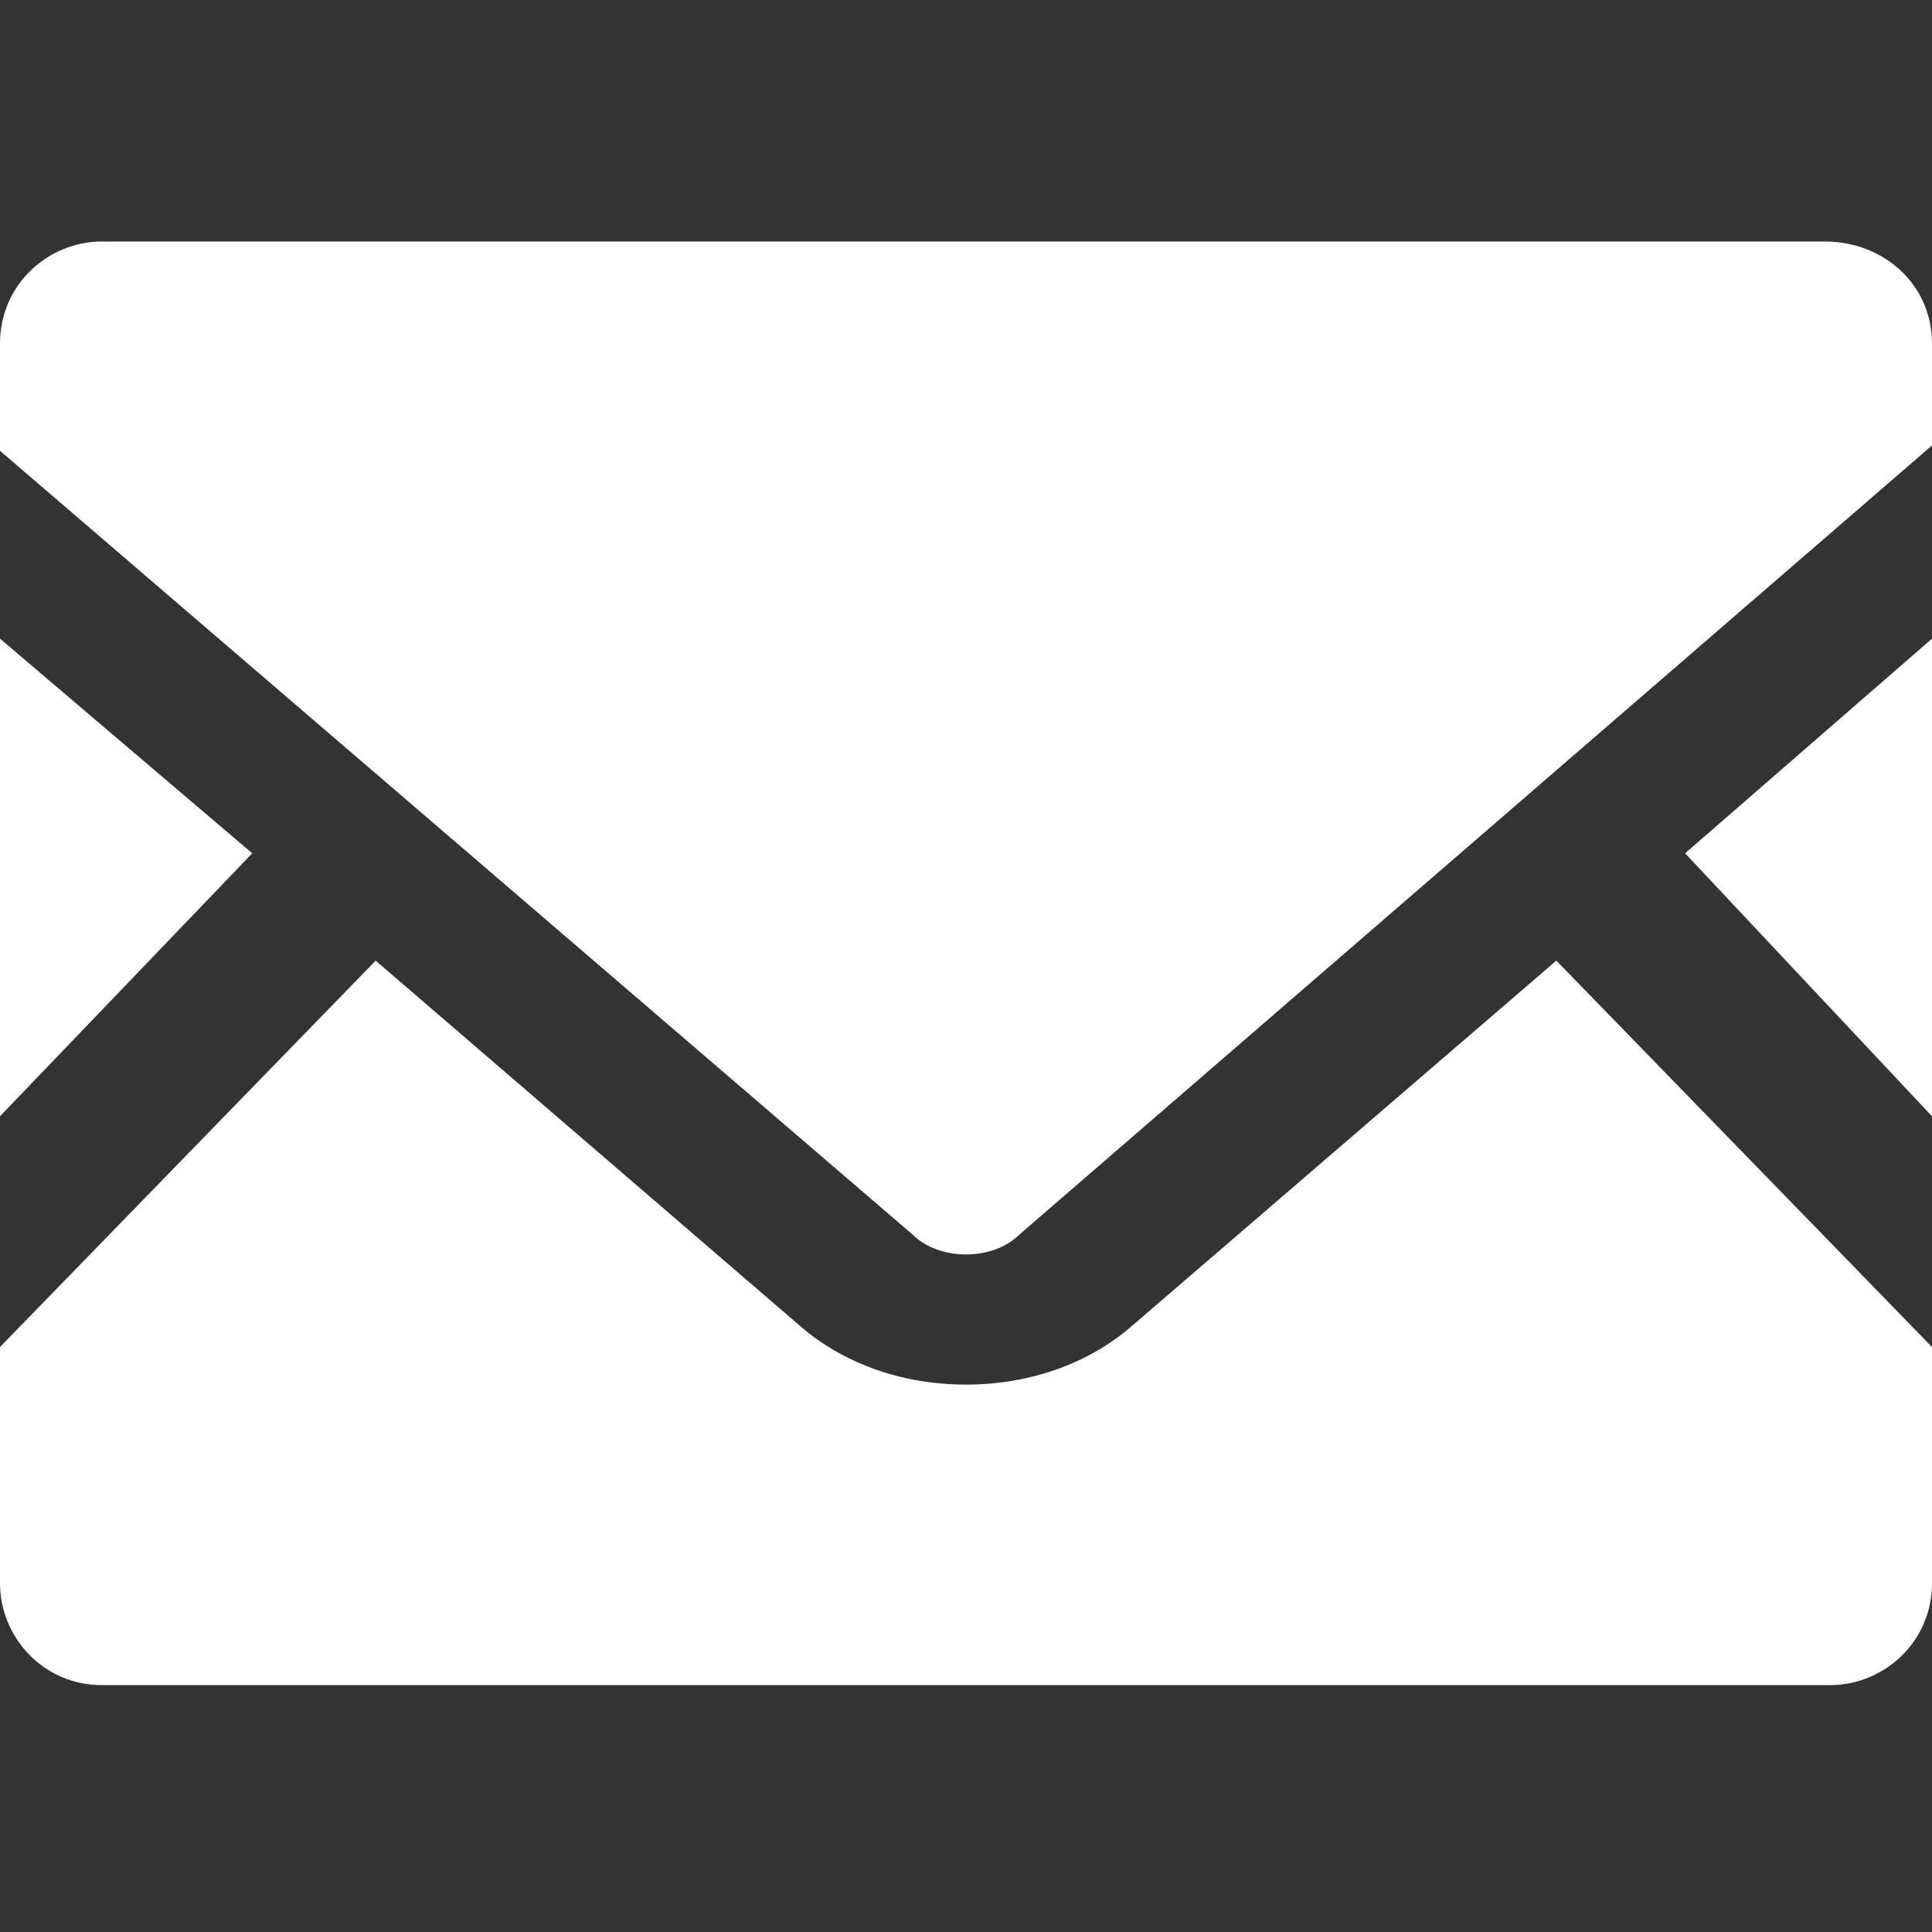
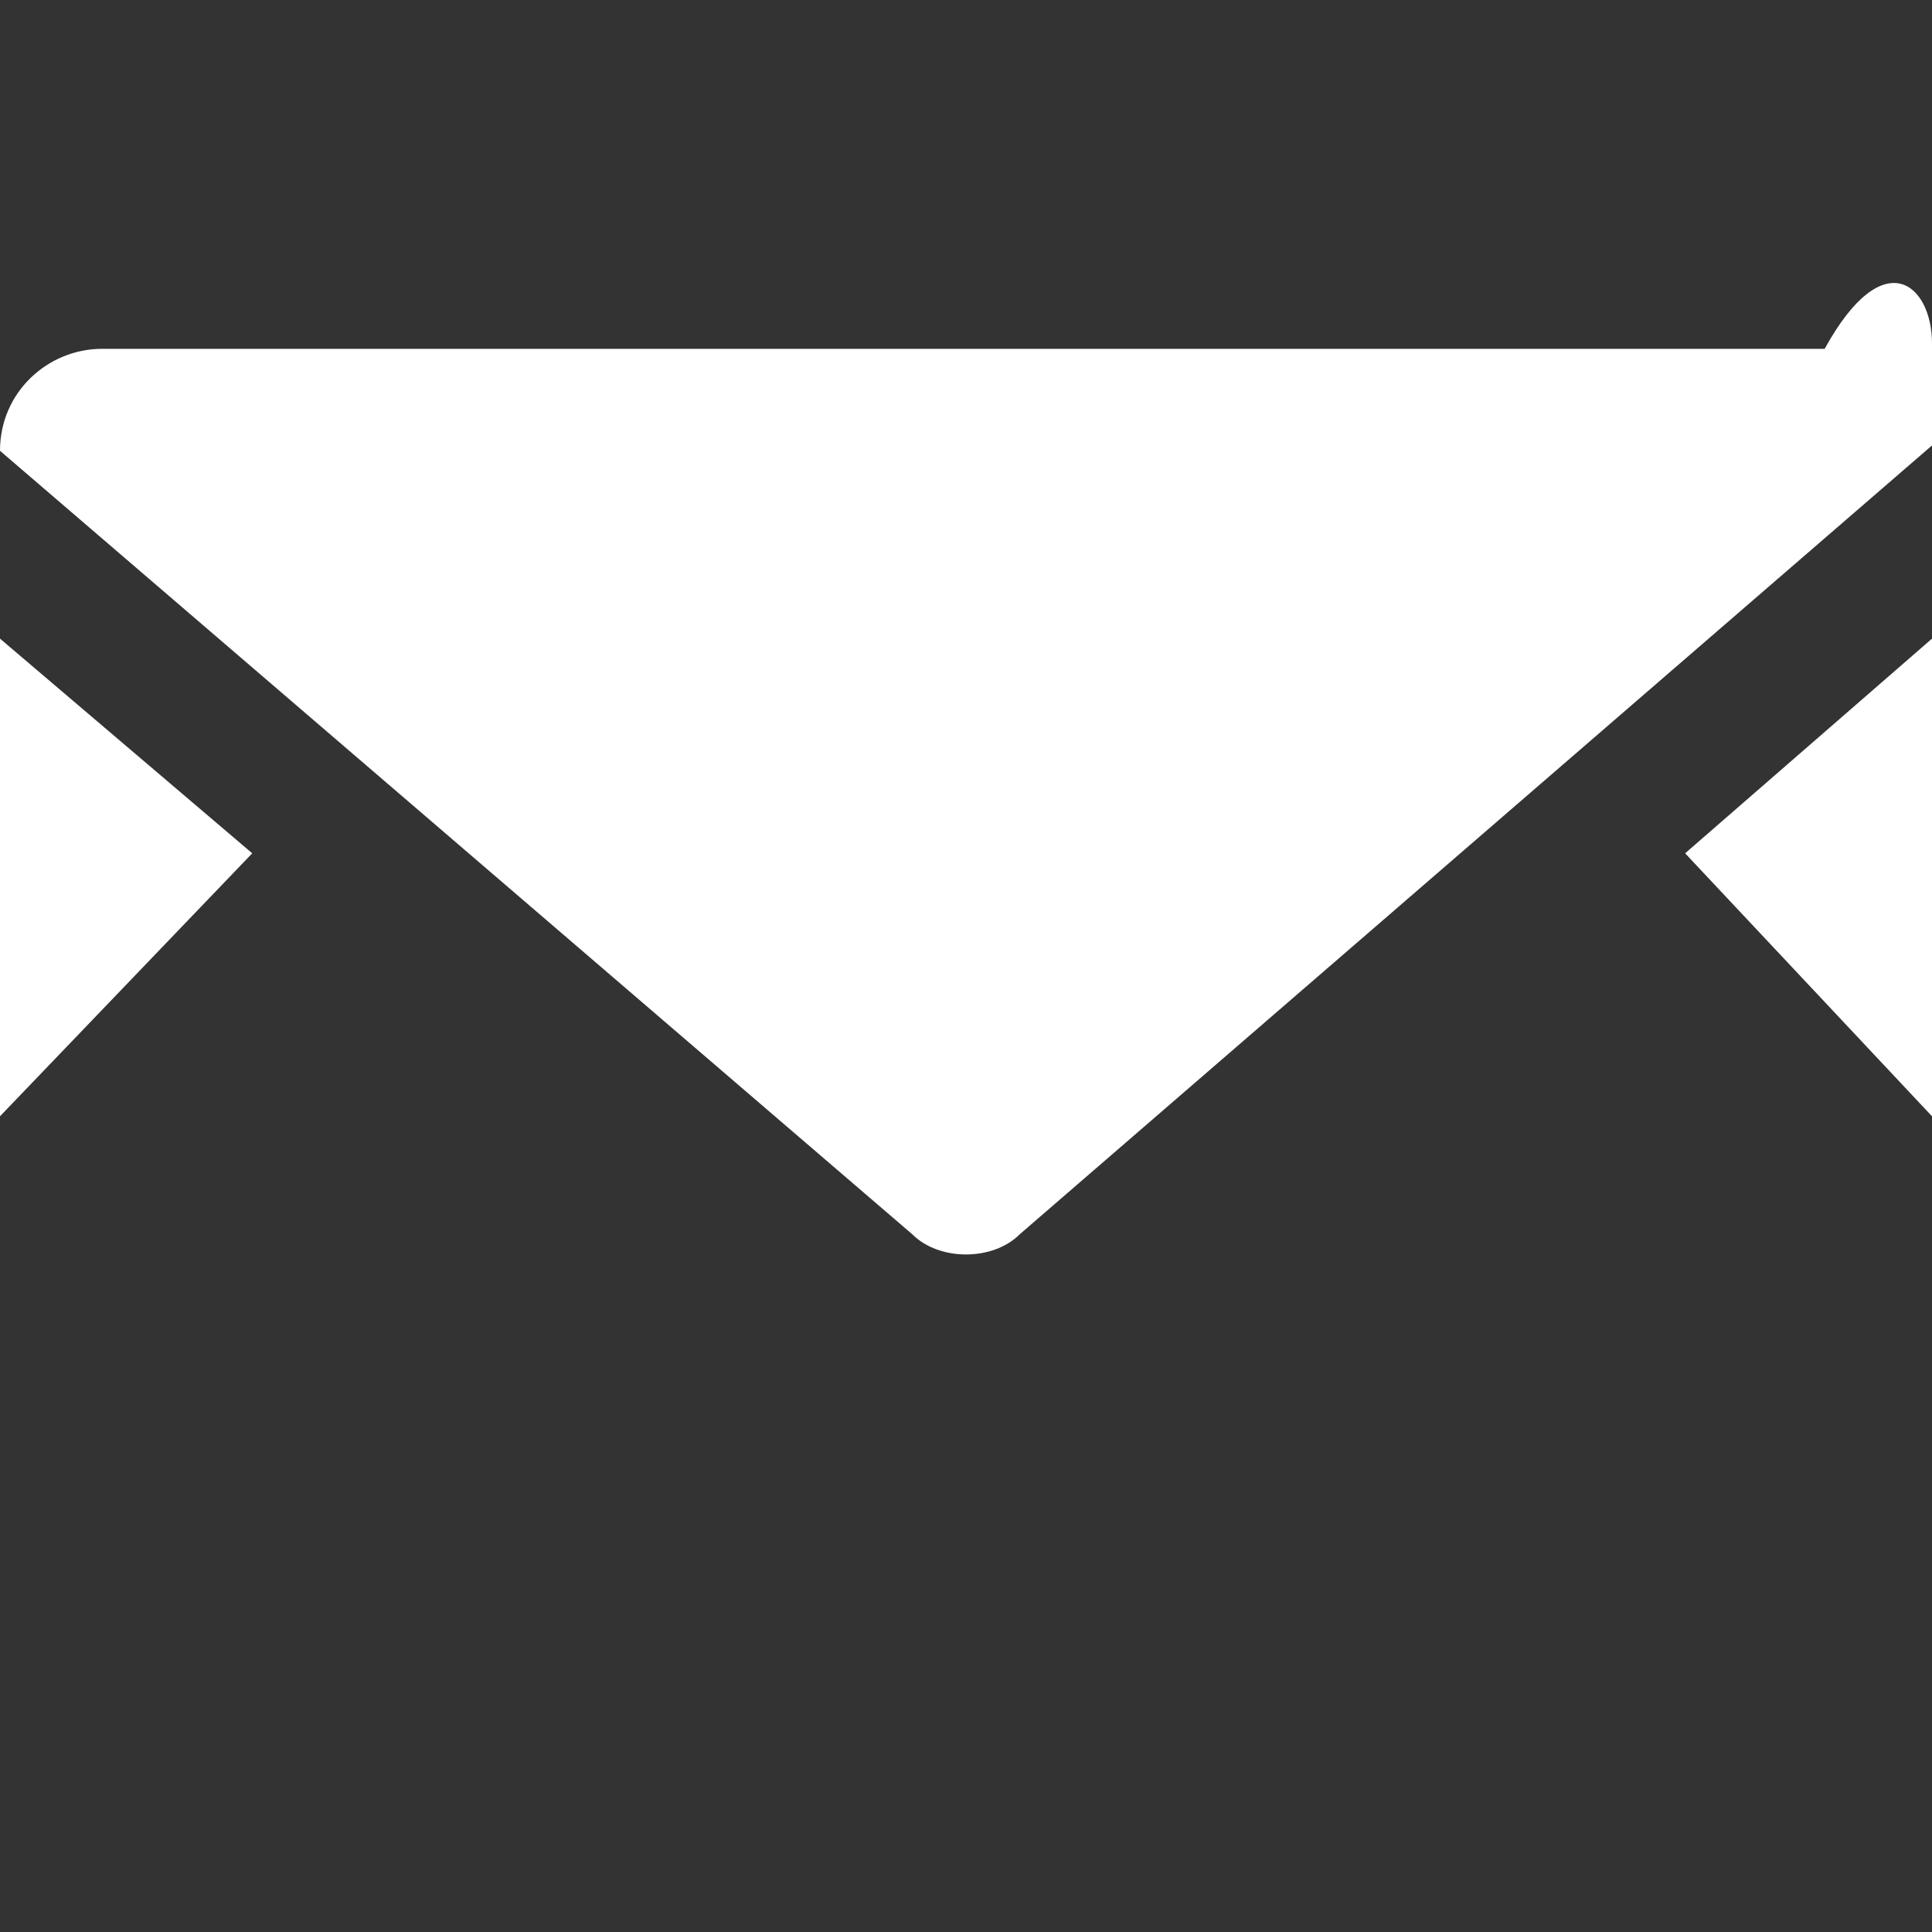
<svg xmlns="http://www.w3.org/2000/svg" version="1.1" id="_x32_" x="0px" y="0px" width="36px" height="36px" viewBox="0 0 36 36" style="enable-background:new 0 0 36 36;" xml:space="preserve">
  <rect x="0" y="0" width="36" height="36" fill="#333333" stroke="none" />
  <style type="text/css">
	.st0{fill:#FFFFFF;}
</style>
  <g>
    <polygon class="st0" points="36,20.8 31.4,15.9 36,11.9  " />
    <polygon class="st0" points="4.7,15.9 0,20.8 0,11.9  " />
-     <path class="st0" d="M36,25.1v4.4c0,1.1-0.9,1.9-1.9,1.9H1.9c-1.1,0-1.9-0.9-1.9-1.9v-4.4l7-7.2l7.9,6.8c0.8,0.7,1.9,1.1,3.1,1.1   s2.3-0.4,3.1-1.1l7.9-6.8L36,25.1z" />
-     <path class="st0" d="M36,6.4v1.9L19,23c-0.5,0.5-1.5,0.5-2,0L0,8.4V6.4c0-1.1,0.9-1.9,1.9-1.9h32.1C35.1,4.5,36,5.3,36,6.4z" />
+     <path class="st0" d="M36,6.4v1.9L19,23c-0.5,0.5-1.5,0.5-2,0L0,8.4c0-1.1,0.9-1.9,1.9-1.9h32.1C35.1,4.5,36,5.3,36,6.4z" />
  </g>
</svg>